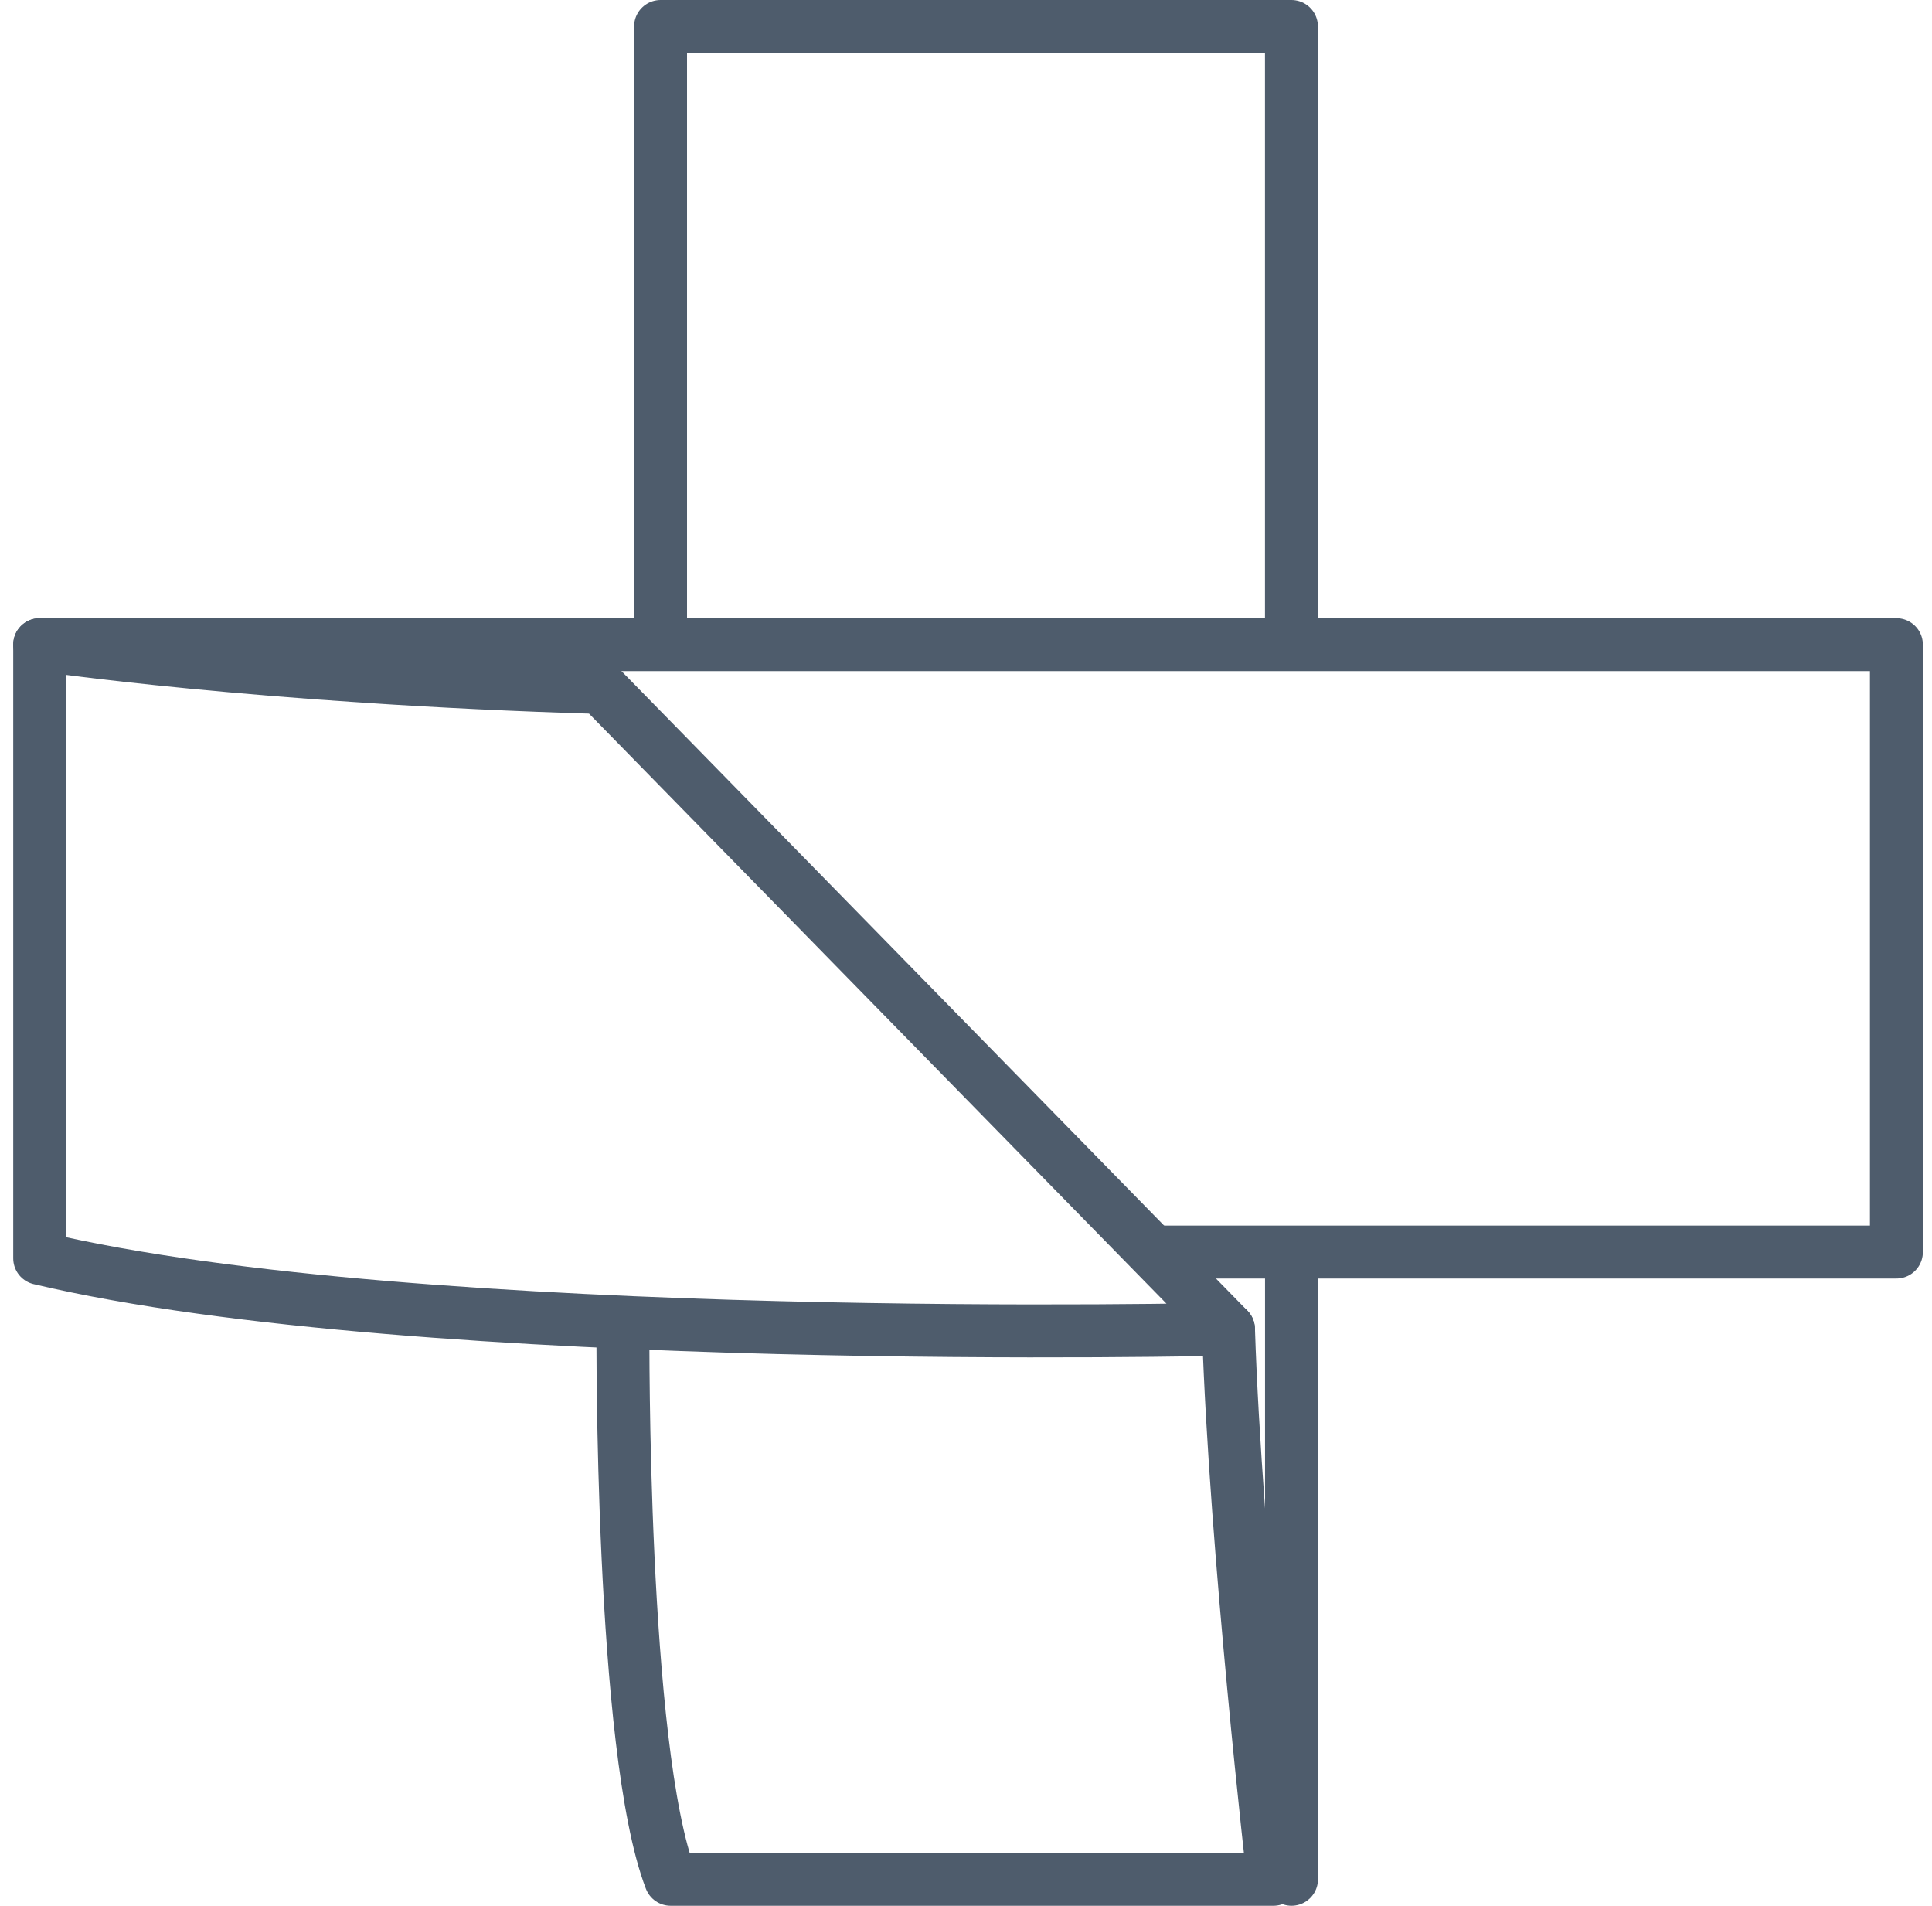
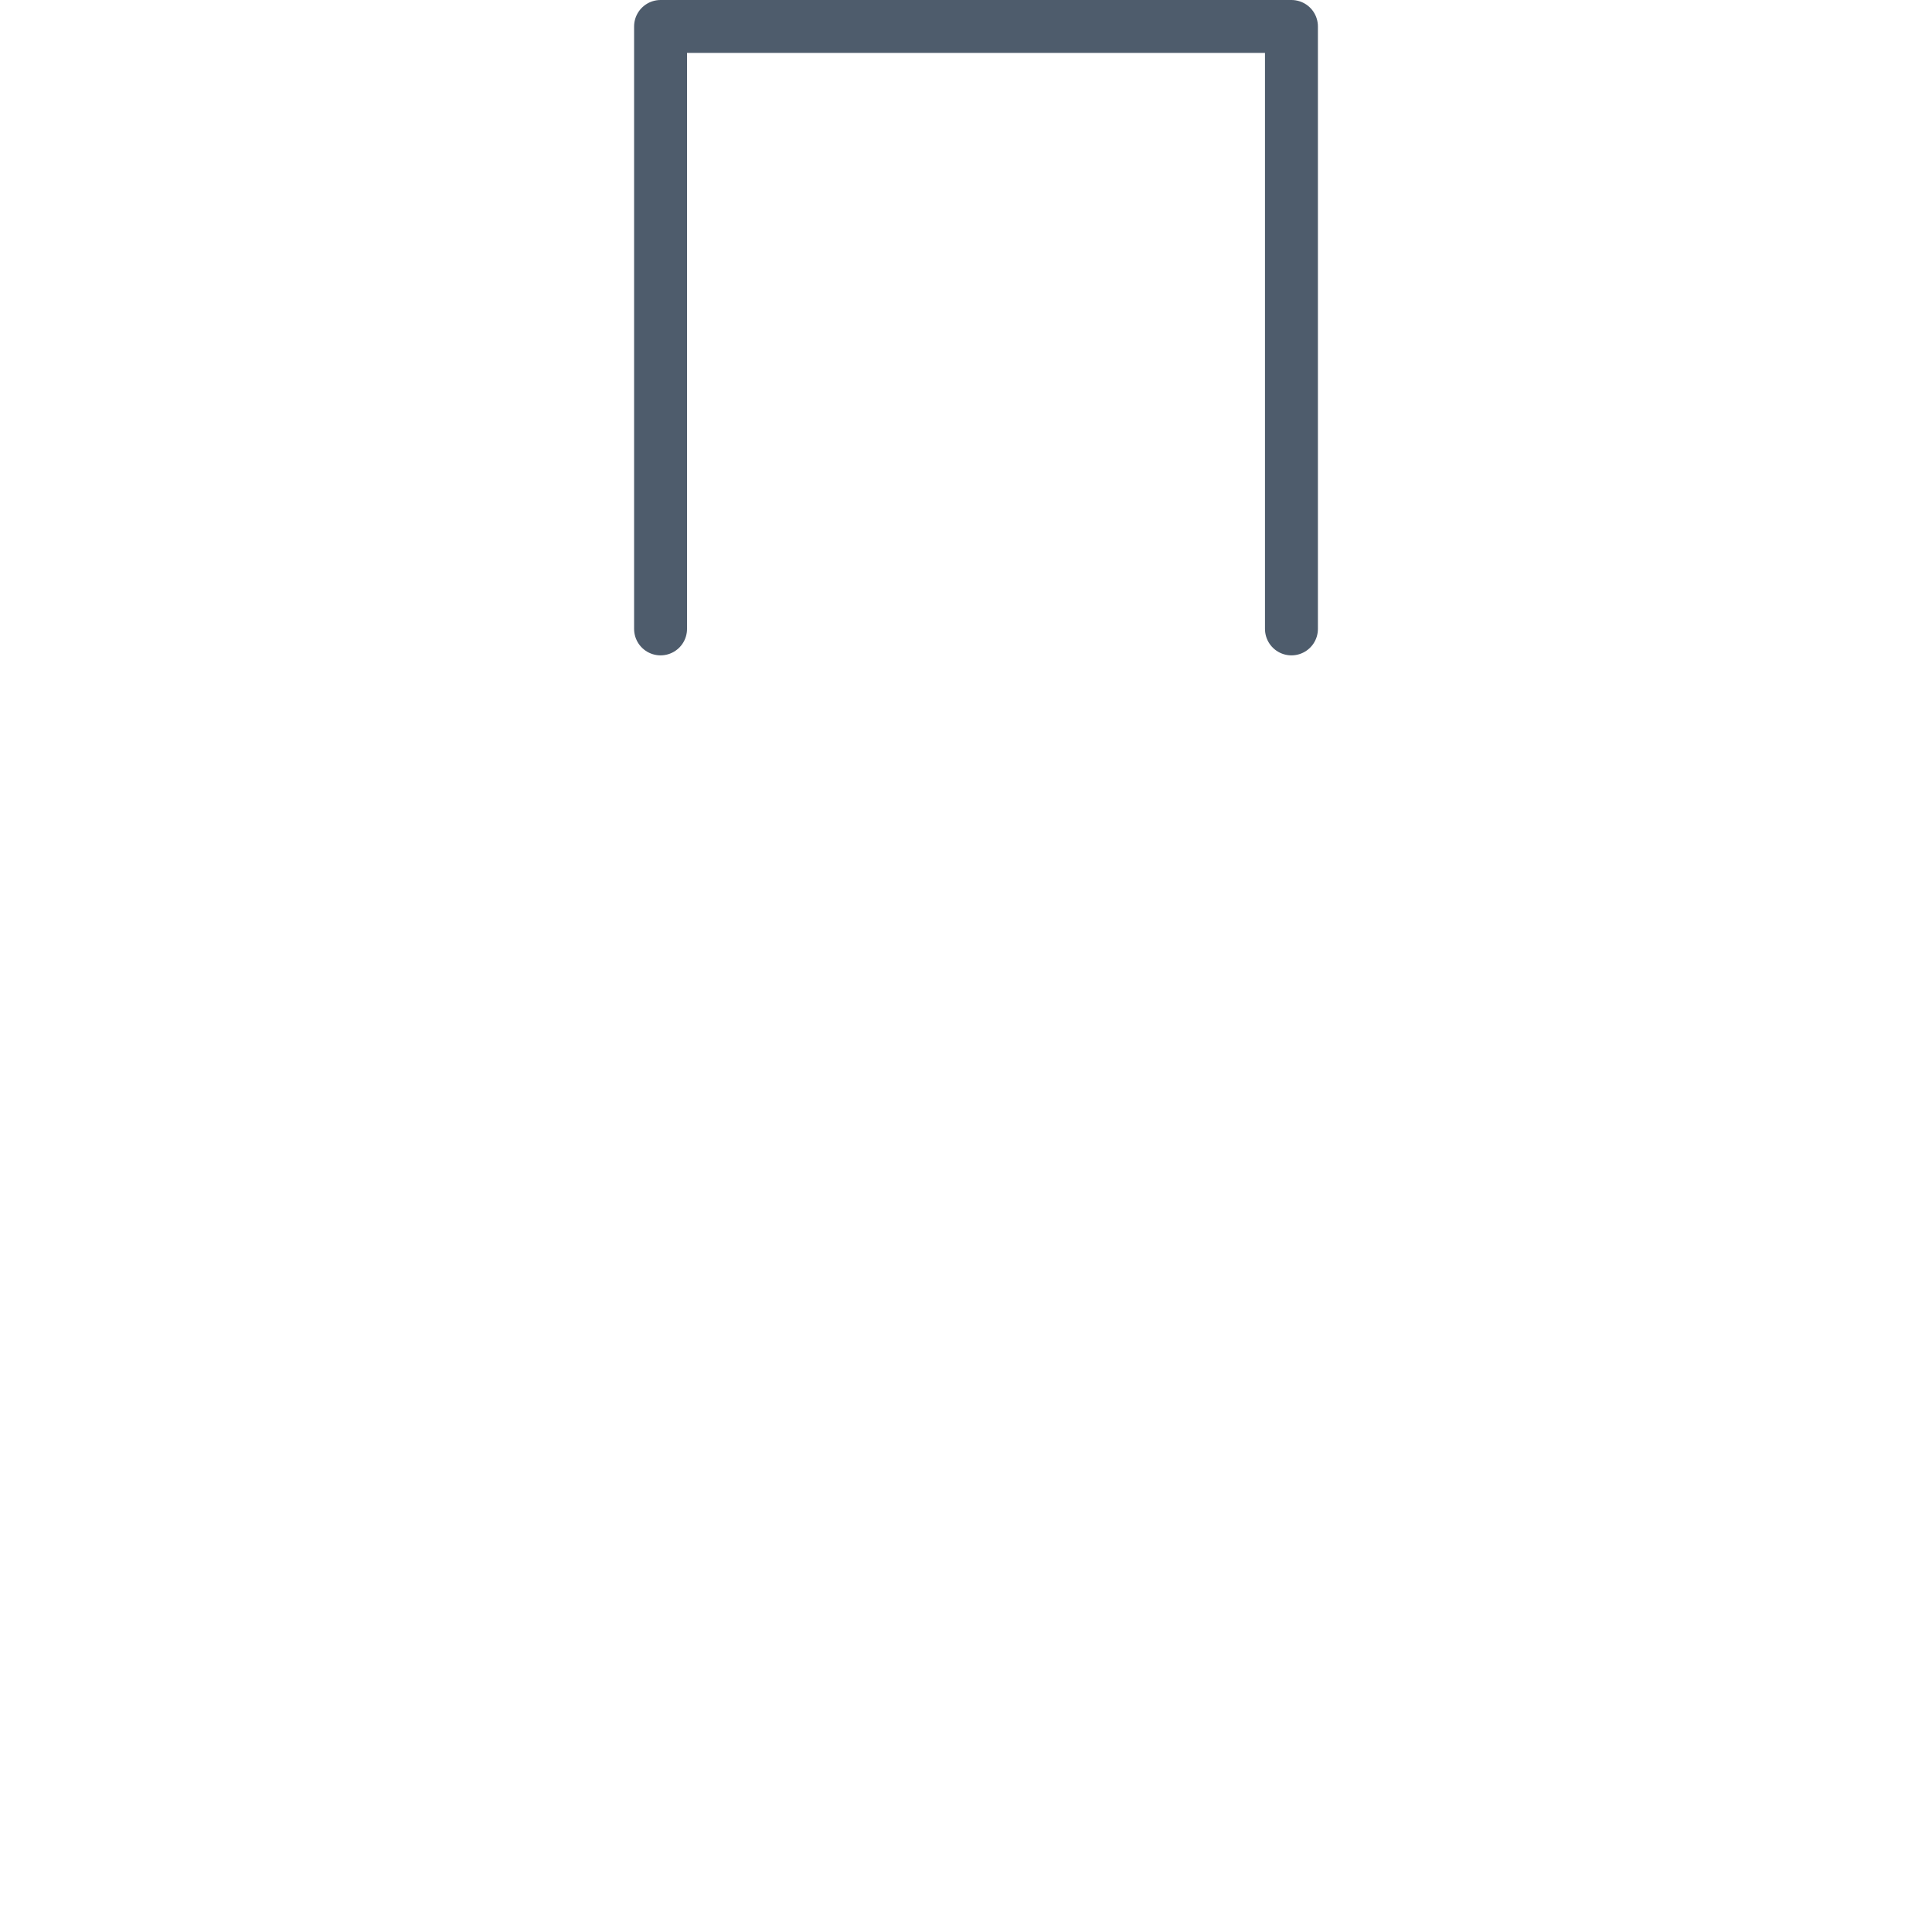
<svg xmlns="http://www.w3.org/2000/svg" width="73" height="72" viewBox="0 0 73 72" fill="none">
-   <path d="M22.689 25.973L46.417 50.215C46.417 50.215 15.878 50.946 1.5 47.54V24.353C1.5 24.353 9.824 25.594 22.689 25.973Z" stroke="#4E5C6C" stroke-width="2" stroke-linecap="round" stroke-linejoin="round" />
-   <path d="M1.5 24.353H71.655V47.302H43.723" stroke="#4E5C6C" stroke-width="2" stroke-linecap="round" stroke-linejoin="round" />
-   <path d="M23.538 50.279C23.538 50.279 23.447 66.08 25.339 70.999H48.117C48.117 70.999 46.687 58.562 46.418 50.215" stroke="#4E5C6C" stroke-width="2" stroke-linecap="round" stroke-linejoin="round" />
-   <path d="M48.799 47.892V70.999" stroke="#4E5C6C" stroke-width="2" stroke-linecap="round" stroke-linejoin="round" />
  <path d="M24.959 23.759V1H48.797V23.759" stroke="#4E5C6C" stroke-width="2" stroke-linecap="round" stroke-linejoin="round" />
</svg>